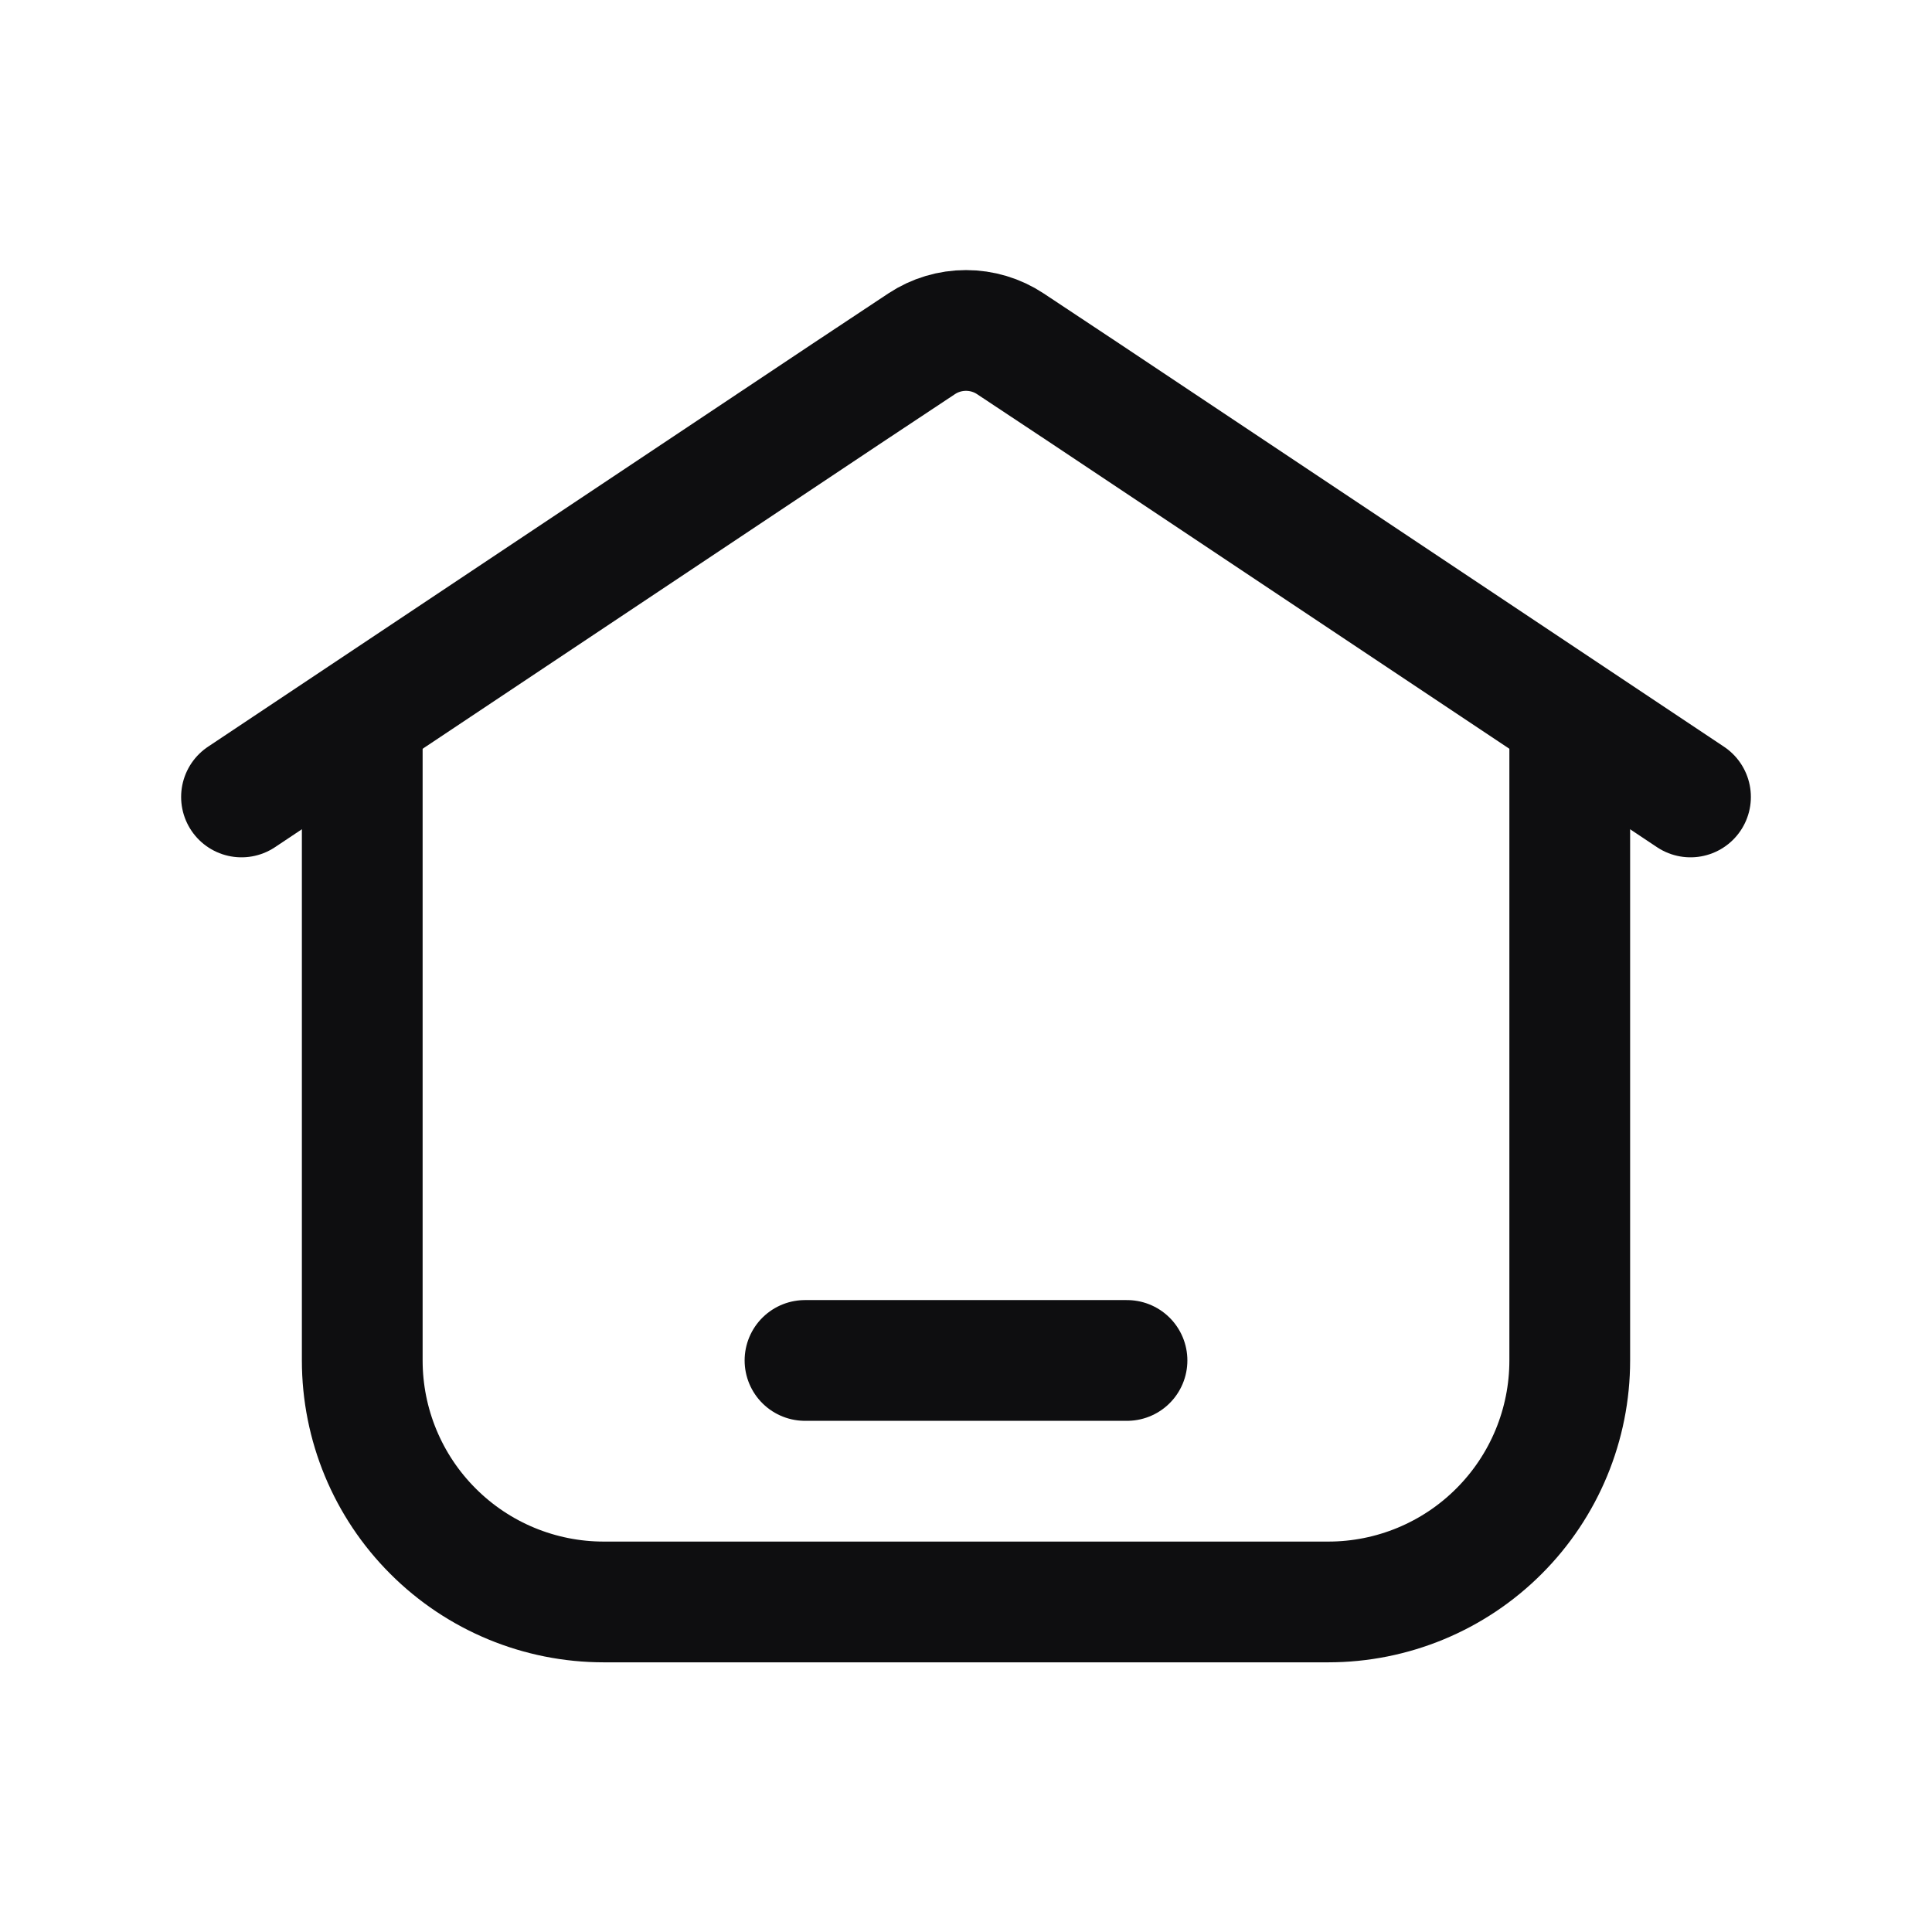
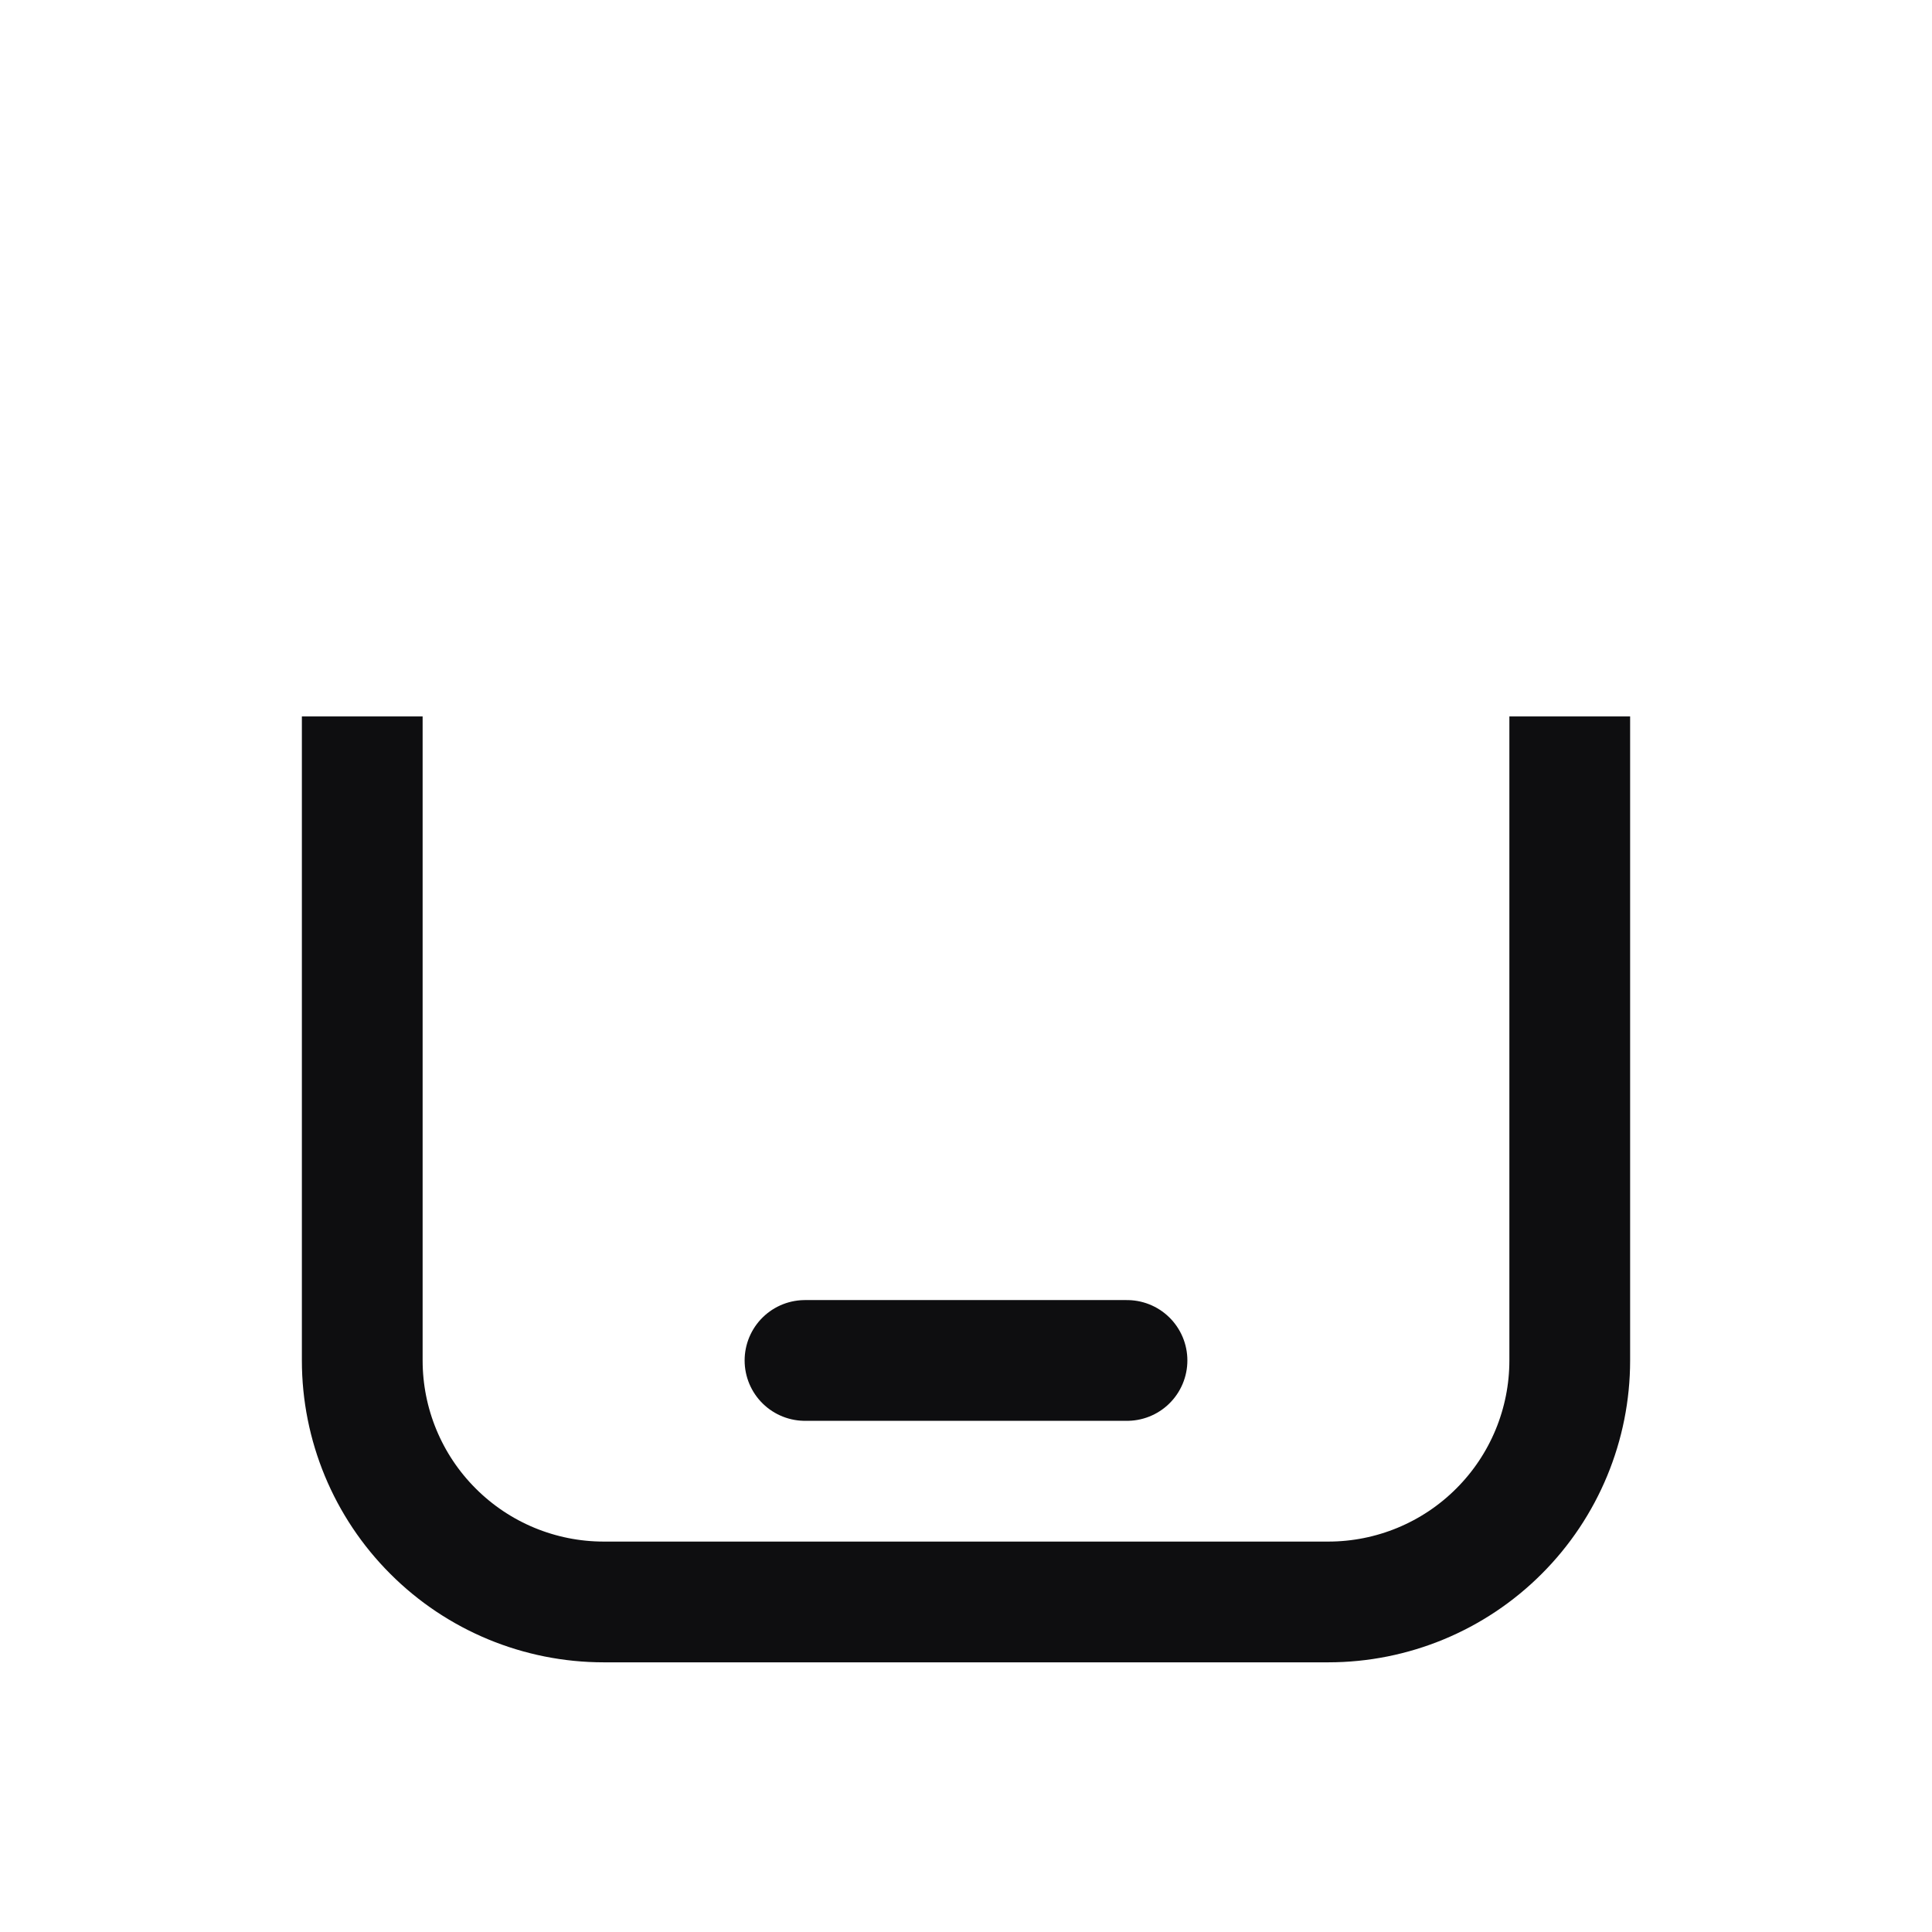
<svg xmlns="http://www.w3.org/2000/svg" width="24" height="24" viewBox="0 0 24 24" fill="none">
  <path d="M19.5 8.9V16.9C19.5 17.696 19.184 18.459 18.621 19.021C18.059 19.584 17.296 19.9 16.5 19.9H7.5C6.704 19.9 5.941 19.584 5.379 19.021C4.816 18.459 4.5 17.696 4.5 16.9V8.9" stroke="#0E0E10" stroke-width="1.5" stroke-linejoin="round" />
-   <path d="M21 9.9L19.5 8.9L13.5 4.9L12.55 4.27C12.387 4.162 12.195 4.105 12 4.105C11.805 4.105 11.613 4.162 11.45 4.27L10.5 4.9L4.5 8.9L3 9.9" stroke="#0E0E10" stroke-width="1.5" stroke-linecap="round" stroke-linejoin="round" />
  <path d="M10 16.9H14" stroke="#0E0E10" stroke-width="1.5" stroke-linecap="round" stroke-linejoin="round" />
</svg>